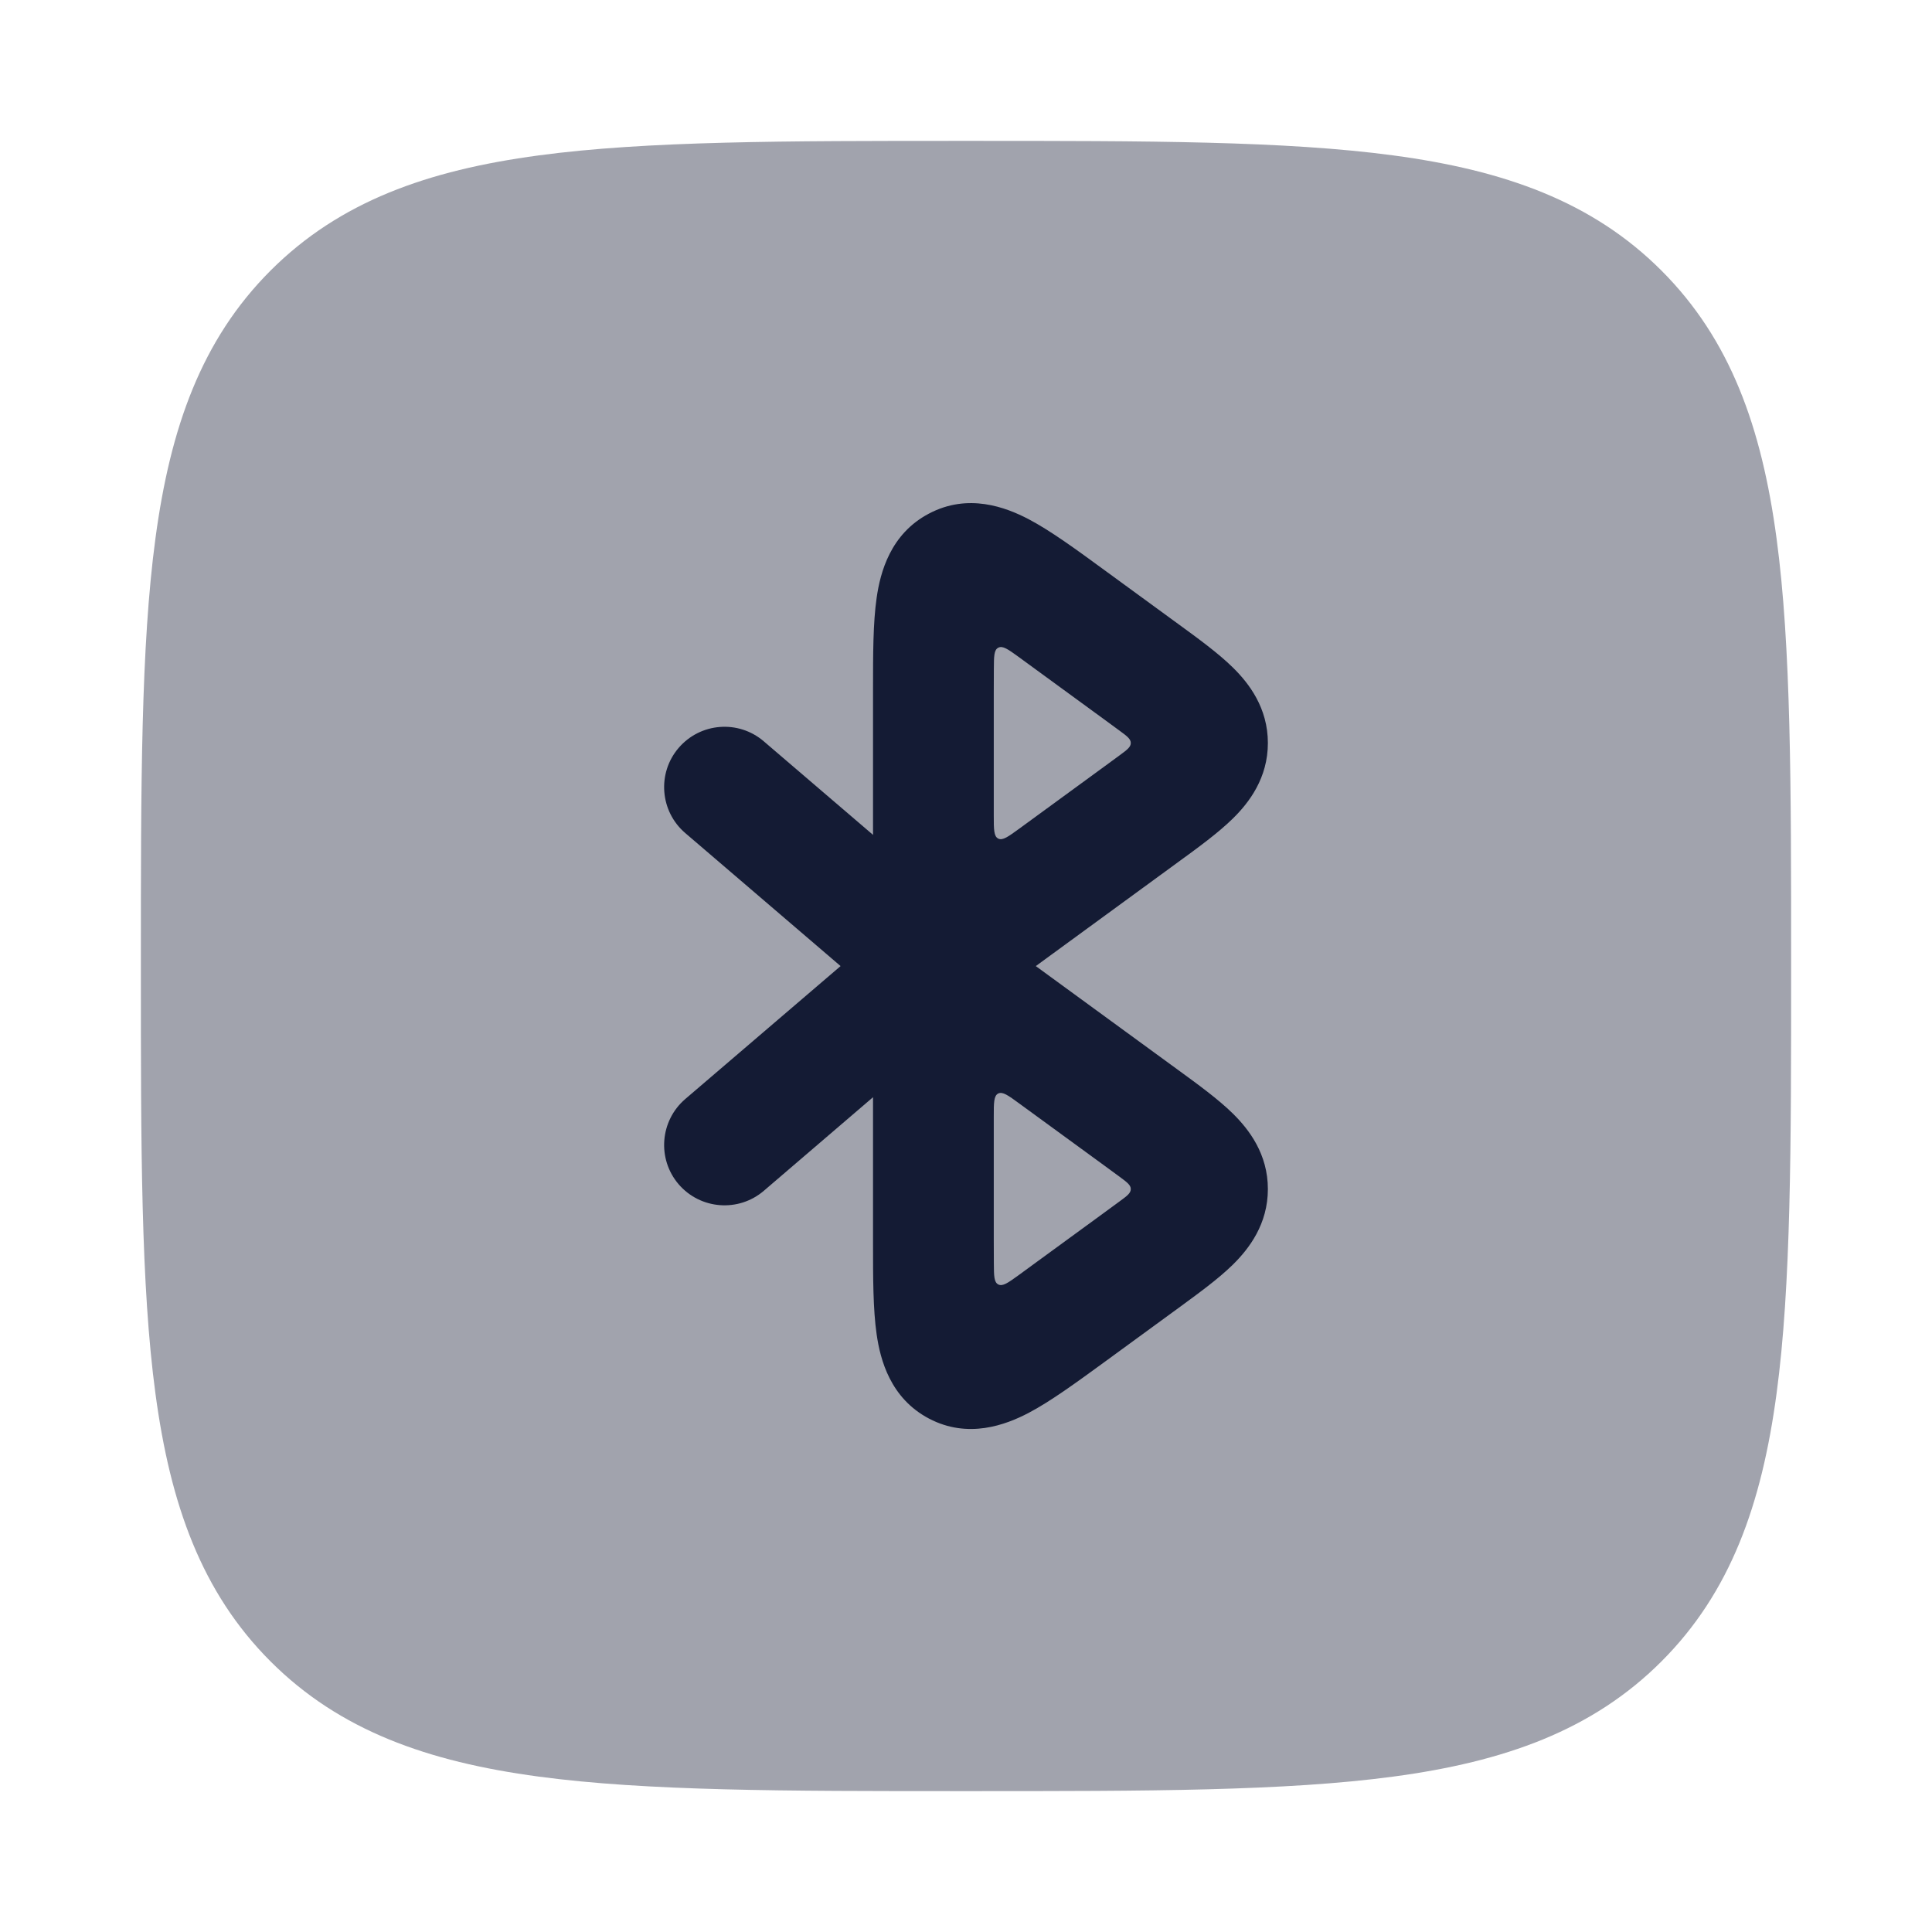
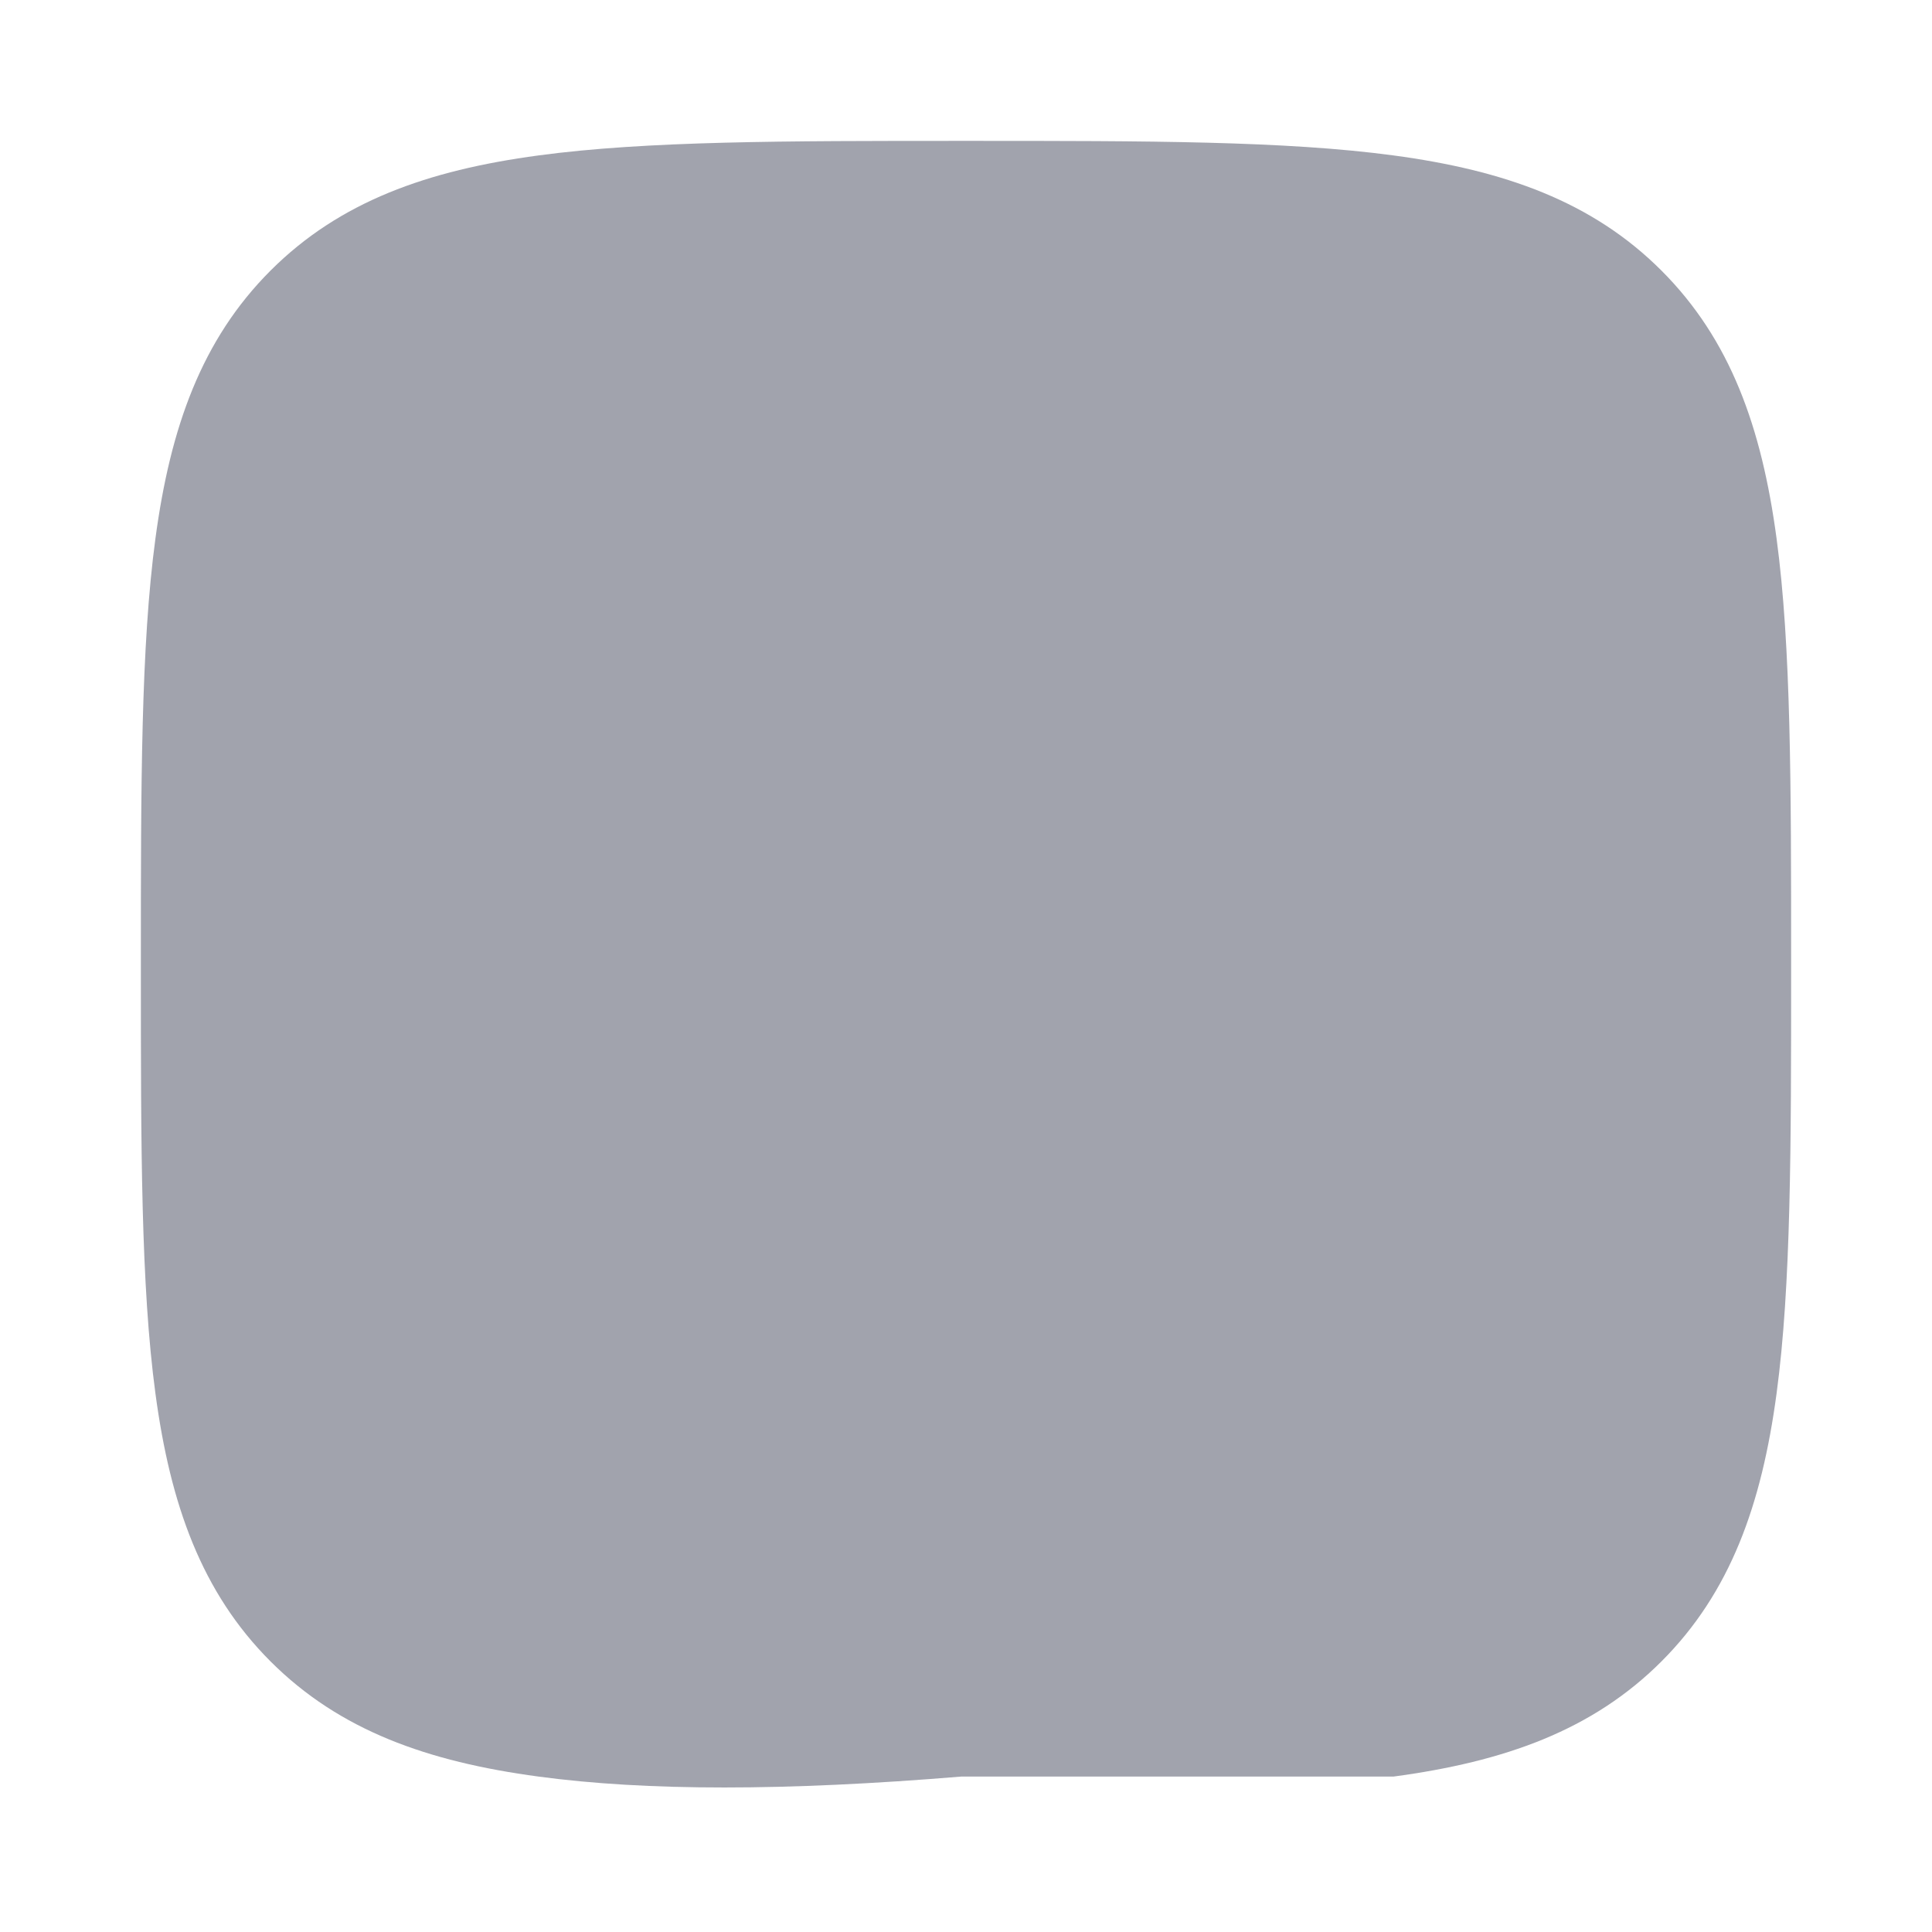
<svg xmlns="http://www.w3.org/2000/svg" width="24" height="24" viewBox="0 0 24 24" fill="none">
-   <path opacity="0.4" d="M12.057 1.75C14.248 1.75 15.969 1.75 17.312 1.931C18.689 2.116 19.781 2.503 20.639 3.361C21.497 4.219 21.884 5.311 22.069 6.688C22.25 8.031 22.25 9.752 22.25 11.943V11.943V12.057V12.057C22.25 14.248 22.25 15.969 22.069 17.312C21.884 18.689 21.497 19.781 20.639 20.639C19.781 21.497 18.689 21.884 17.312 22.069C15.969 22.25 14.248 22.25 12.057 22.25H12.057H11.943H11.943C9.752 22.25 8.031 22.25 6.688 22.069C5.311 21.884 4.219 21.497 3.361 20.639C2.503 19.781 2.116 18.689 1.931 17.312C1.75 15.969 1.75 14.248 1.75 12.057V11.943C1.75 9.752 1.75 8.031 1.931 6.688C2.116 5.311 2.503 4.219 3.361 3.361C4.219 2.503 5.311 2.116 6.688 1.931C8.031 1.75 9.752 1.75 11.943 1.75H12.057Z" fill="#141B34" />
-   <path fill-rule="evenodd" clip-rule="evenodd" d="M12.777 6.449C13.051 6.593 13.371 6.827 13.71 7.075L14.633 7.749C14.883 7.931 15.134 8.114 15.315 8.292C15.518 8.491 15.75 8.796 15.75 9.23C15.75 9.664 15.518 9.969 15.315 10.168C15.134 10.346 14.883 10.529 14.633 10.711L12.867 12.001L14.633 13.29C14.883 13.472 15.134 13.655 15.315 13.833C15.518 14.033 15.75 14.337 15.75 14.771C15.75 15.206 15.518 15.51 15.315 15.71C15.134 15.888 14.883 16.07 14.633 16.253L13.71 16.927C13.371 17.174 13.051 17.408 12.777 17.552C12.494 17.7 12.027 17.878 11.54 17.622C11.06 17.369 10.935 16.891 10.89 16.576C10.845 16.267 10.845 15.867 10.845 15.439L10.845 13.63L9.488 14.793C9.173 15.062 8.7 15.025 8.43 14.711C8.161 14.396 8.198 13.923 8.512 13.653L10.442 12.001L8.512 10.348C8.198 10.079 8.161 9.605 8.43 9.291C8.7 8.976 9.173 8.939 9.488 9.209L10.845 10.371L10.845 8.562C10.845 8.135 10.845 7.735 10.89 7.426C10.935 7.111 11.06 6.632 11.54 6.38C12.027 6.123 12.494 6.301 12.777 6.449ZM12.345 10.131V8.613C12.345 8.502 12.345 8.402 12.346 8.311C12.347 8.153 12.347 8.073 12.401 8.046C12.456 8.018 12.52 8.064 12.649 8.157C12.715 8.206 12.788 8.259 12.868 8.317L13.713 8.934C13.784 8.986 13.849 9.034 13.908 9.077C14.001 9.145 14.047 9.18 14.047 9.23C14.047 9.28 14.001 9.315 13.908 9.383C13.849 9.426 13.784 9.474 13.713 9.526L12.663 10.293C12.524 10.394 12.455 10.445 12.4 10.417C12.345 10.389 12.345 10.303 12.345 10.131ZM12.345 13.87V15.388C12.345 15.499 12.345 15.599 12.346 15.69C12.347 15.849 12.347 15.928 12.401 15.956C12.456 15.983 12.52 15.937 12.649 15.844C12.715 15.796 12.788 15.742 12.868 15.684L13.713 15.067C13.784 15.015 13.849 14.968 13.908 14.924C14.001 14.856 14.047 14.822 14.047 14.771C14.047 14.721 14.001 14.687 13.908 14.618C13.849 14.575 13.784 14.527 13.713 14.475L12.663 13.709C12.524 13.607 12.455 13.557 12.4 13.584C12.345 13.612 12.345 13.698 12.345 13.87Z" fill="#141B34" />
+   <path opacity="0.4" d="M12.057 1.75C14.248 1.75 15.969 1.75 17.312 1.931C18.689 2.116 19.781 2.503 20.639 3.361C21.497 4.219 21.884 5.311 22.069 6.688C22.25 8.031 22.25 9.752 22.25 11.943V11.943V12.057V12.057C22.25 14.248 22.25 15.969 22.069 17.312C21.884 18.689 21.497 19.781 20.639 20.639C19.781 21.497 18.689 21.884 17.312 22.069H12.057H11.943H11.943C9.752 22.25 8.031 22.25 6.688 22.069C5.311 21.884 4.219 21.497 3.361 20.639C2.503 19.781 2.116 18.689 1.931 17.312C1.75 15.969 1.75 14.248 1.75 12.057V11.943C1.75 9.752 1.75 8.031 1.931 6.688C2.116 5.311 2.503 4.219 3.361 3.361C4.219 2.503 5.311 2.116 6.688 1.931C8.031 1.75 9.752 1.75 11.943 1.75H12.057Z" fill="#141B34" />
</svg>